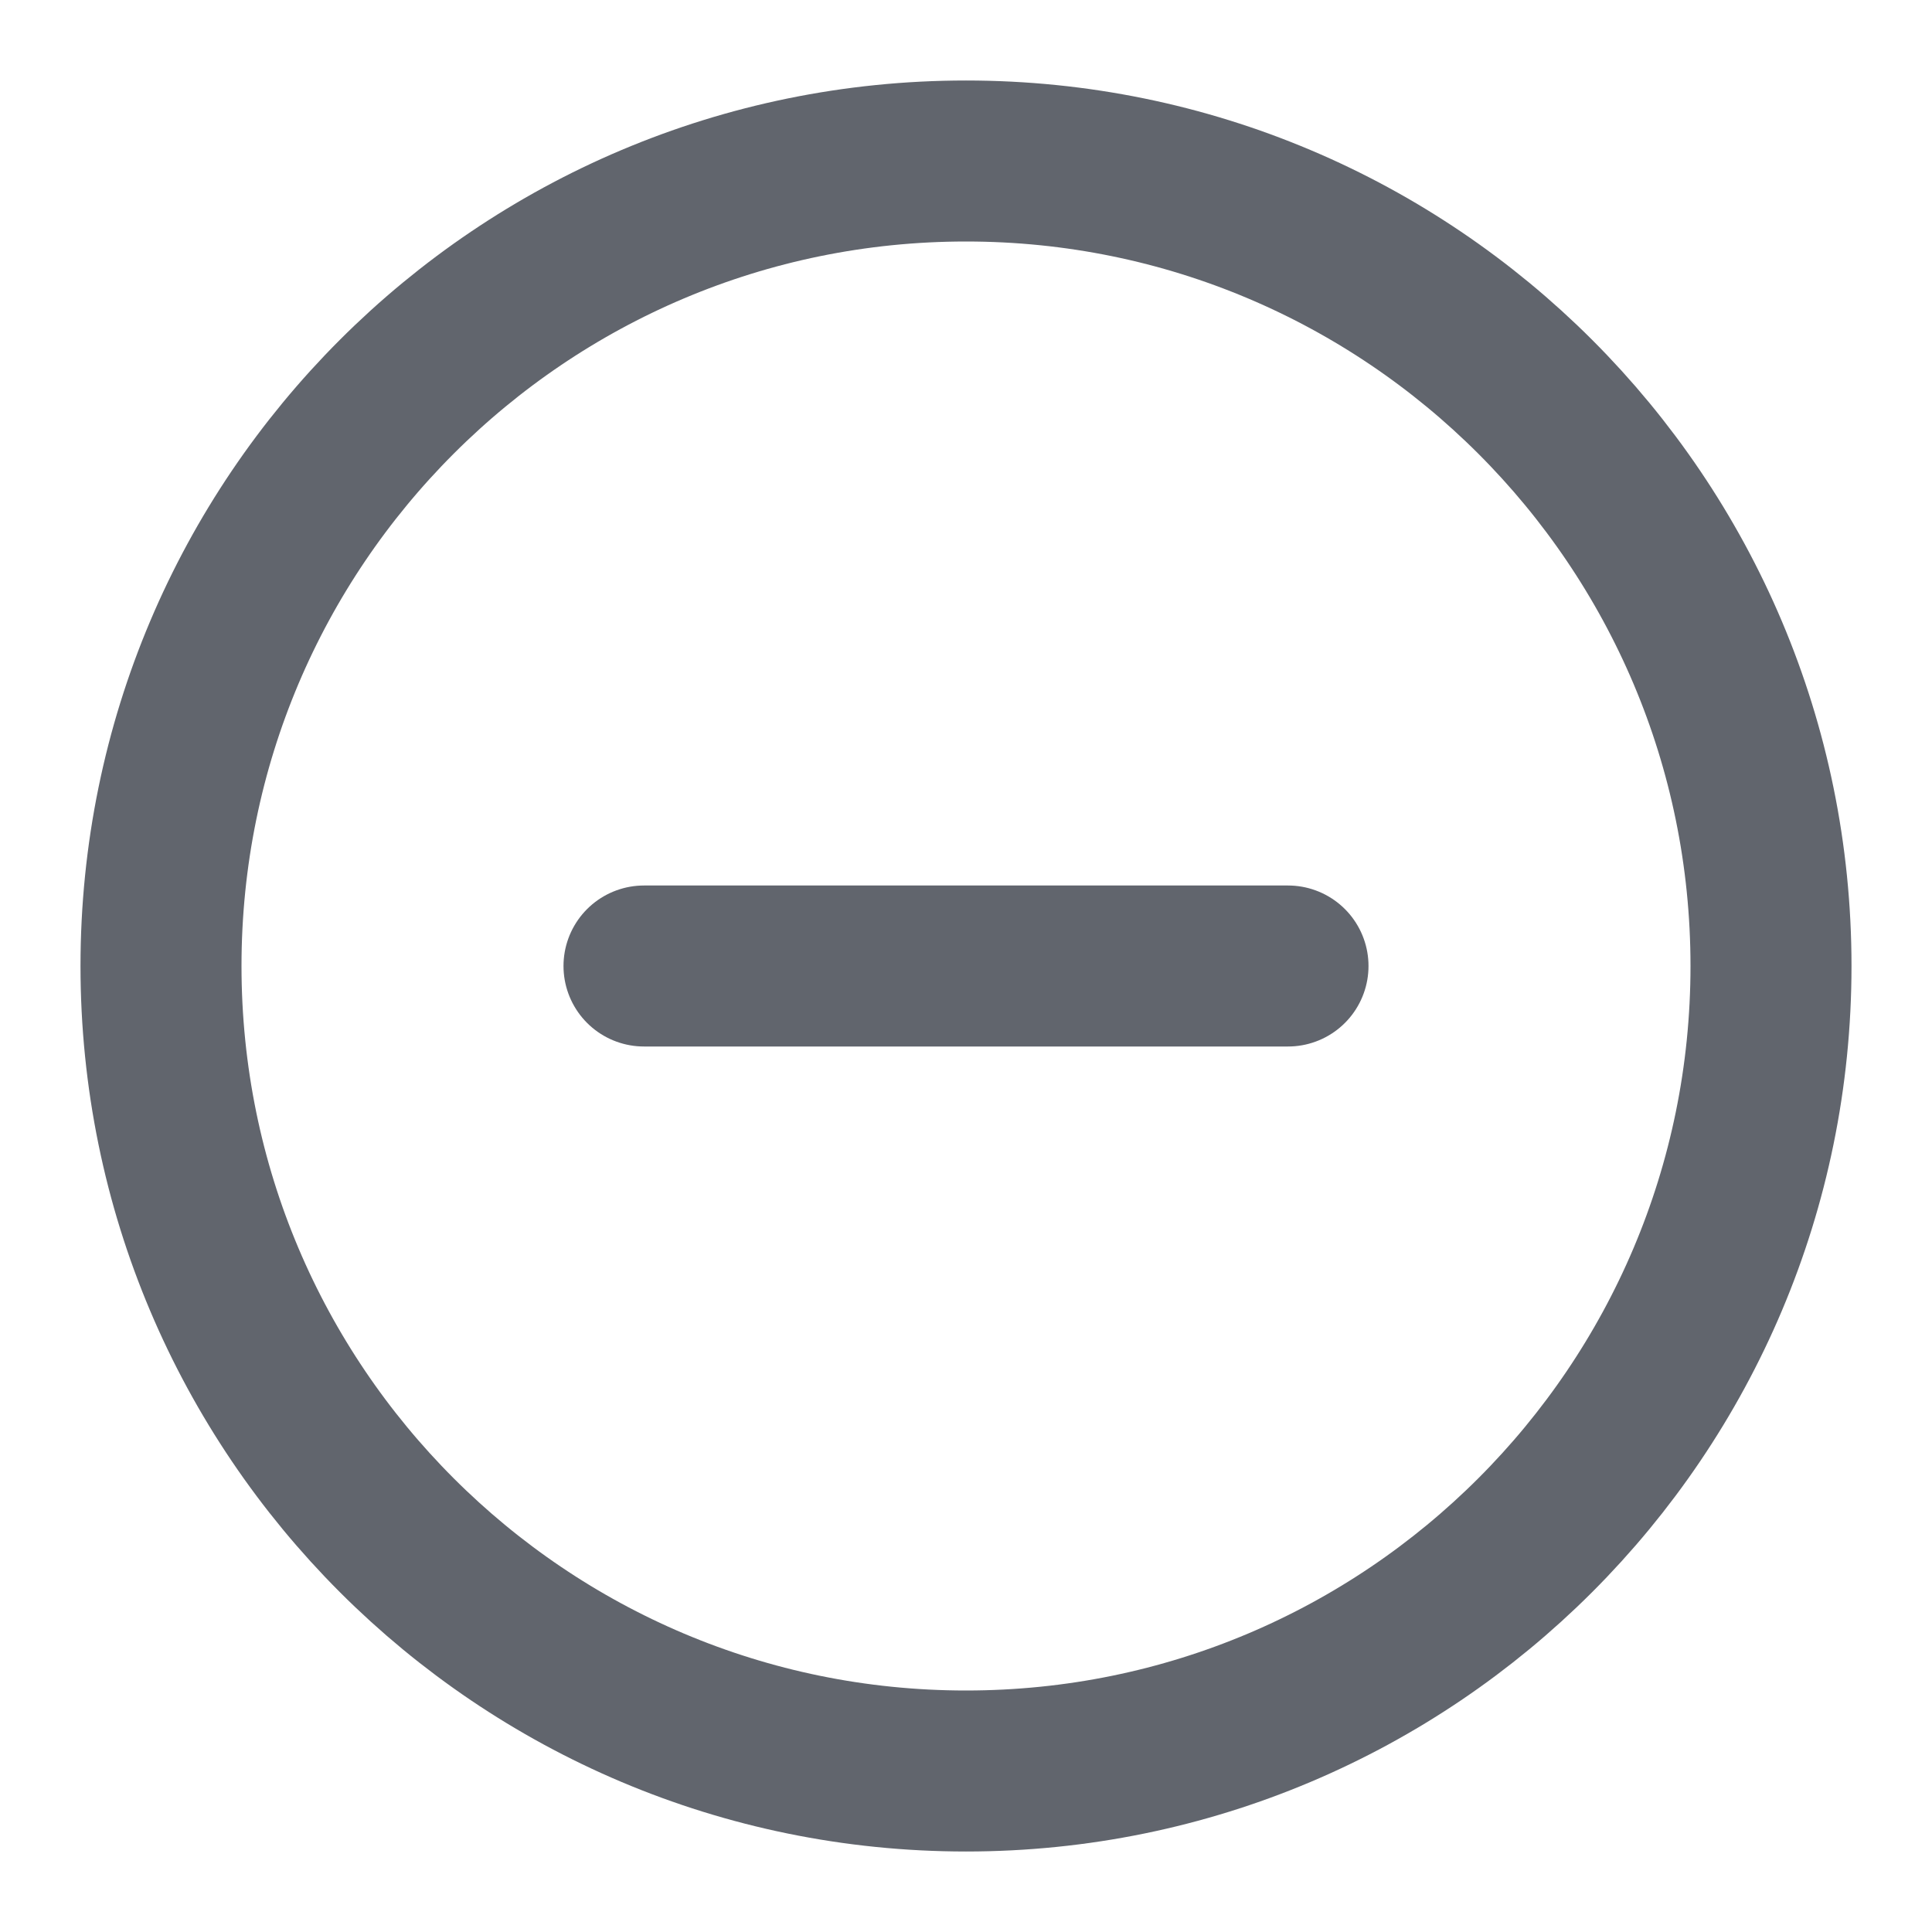
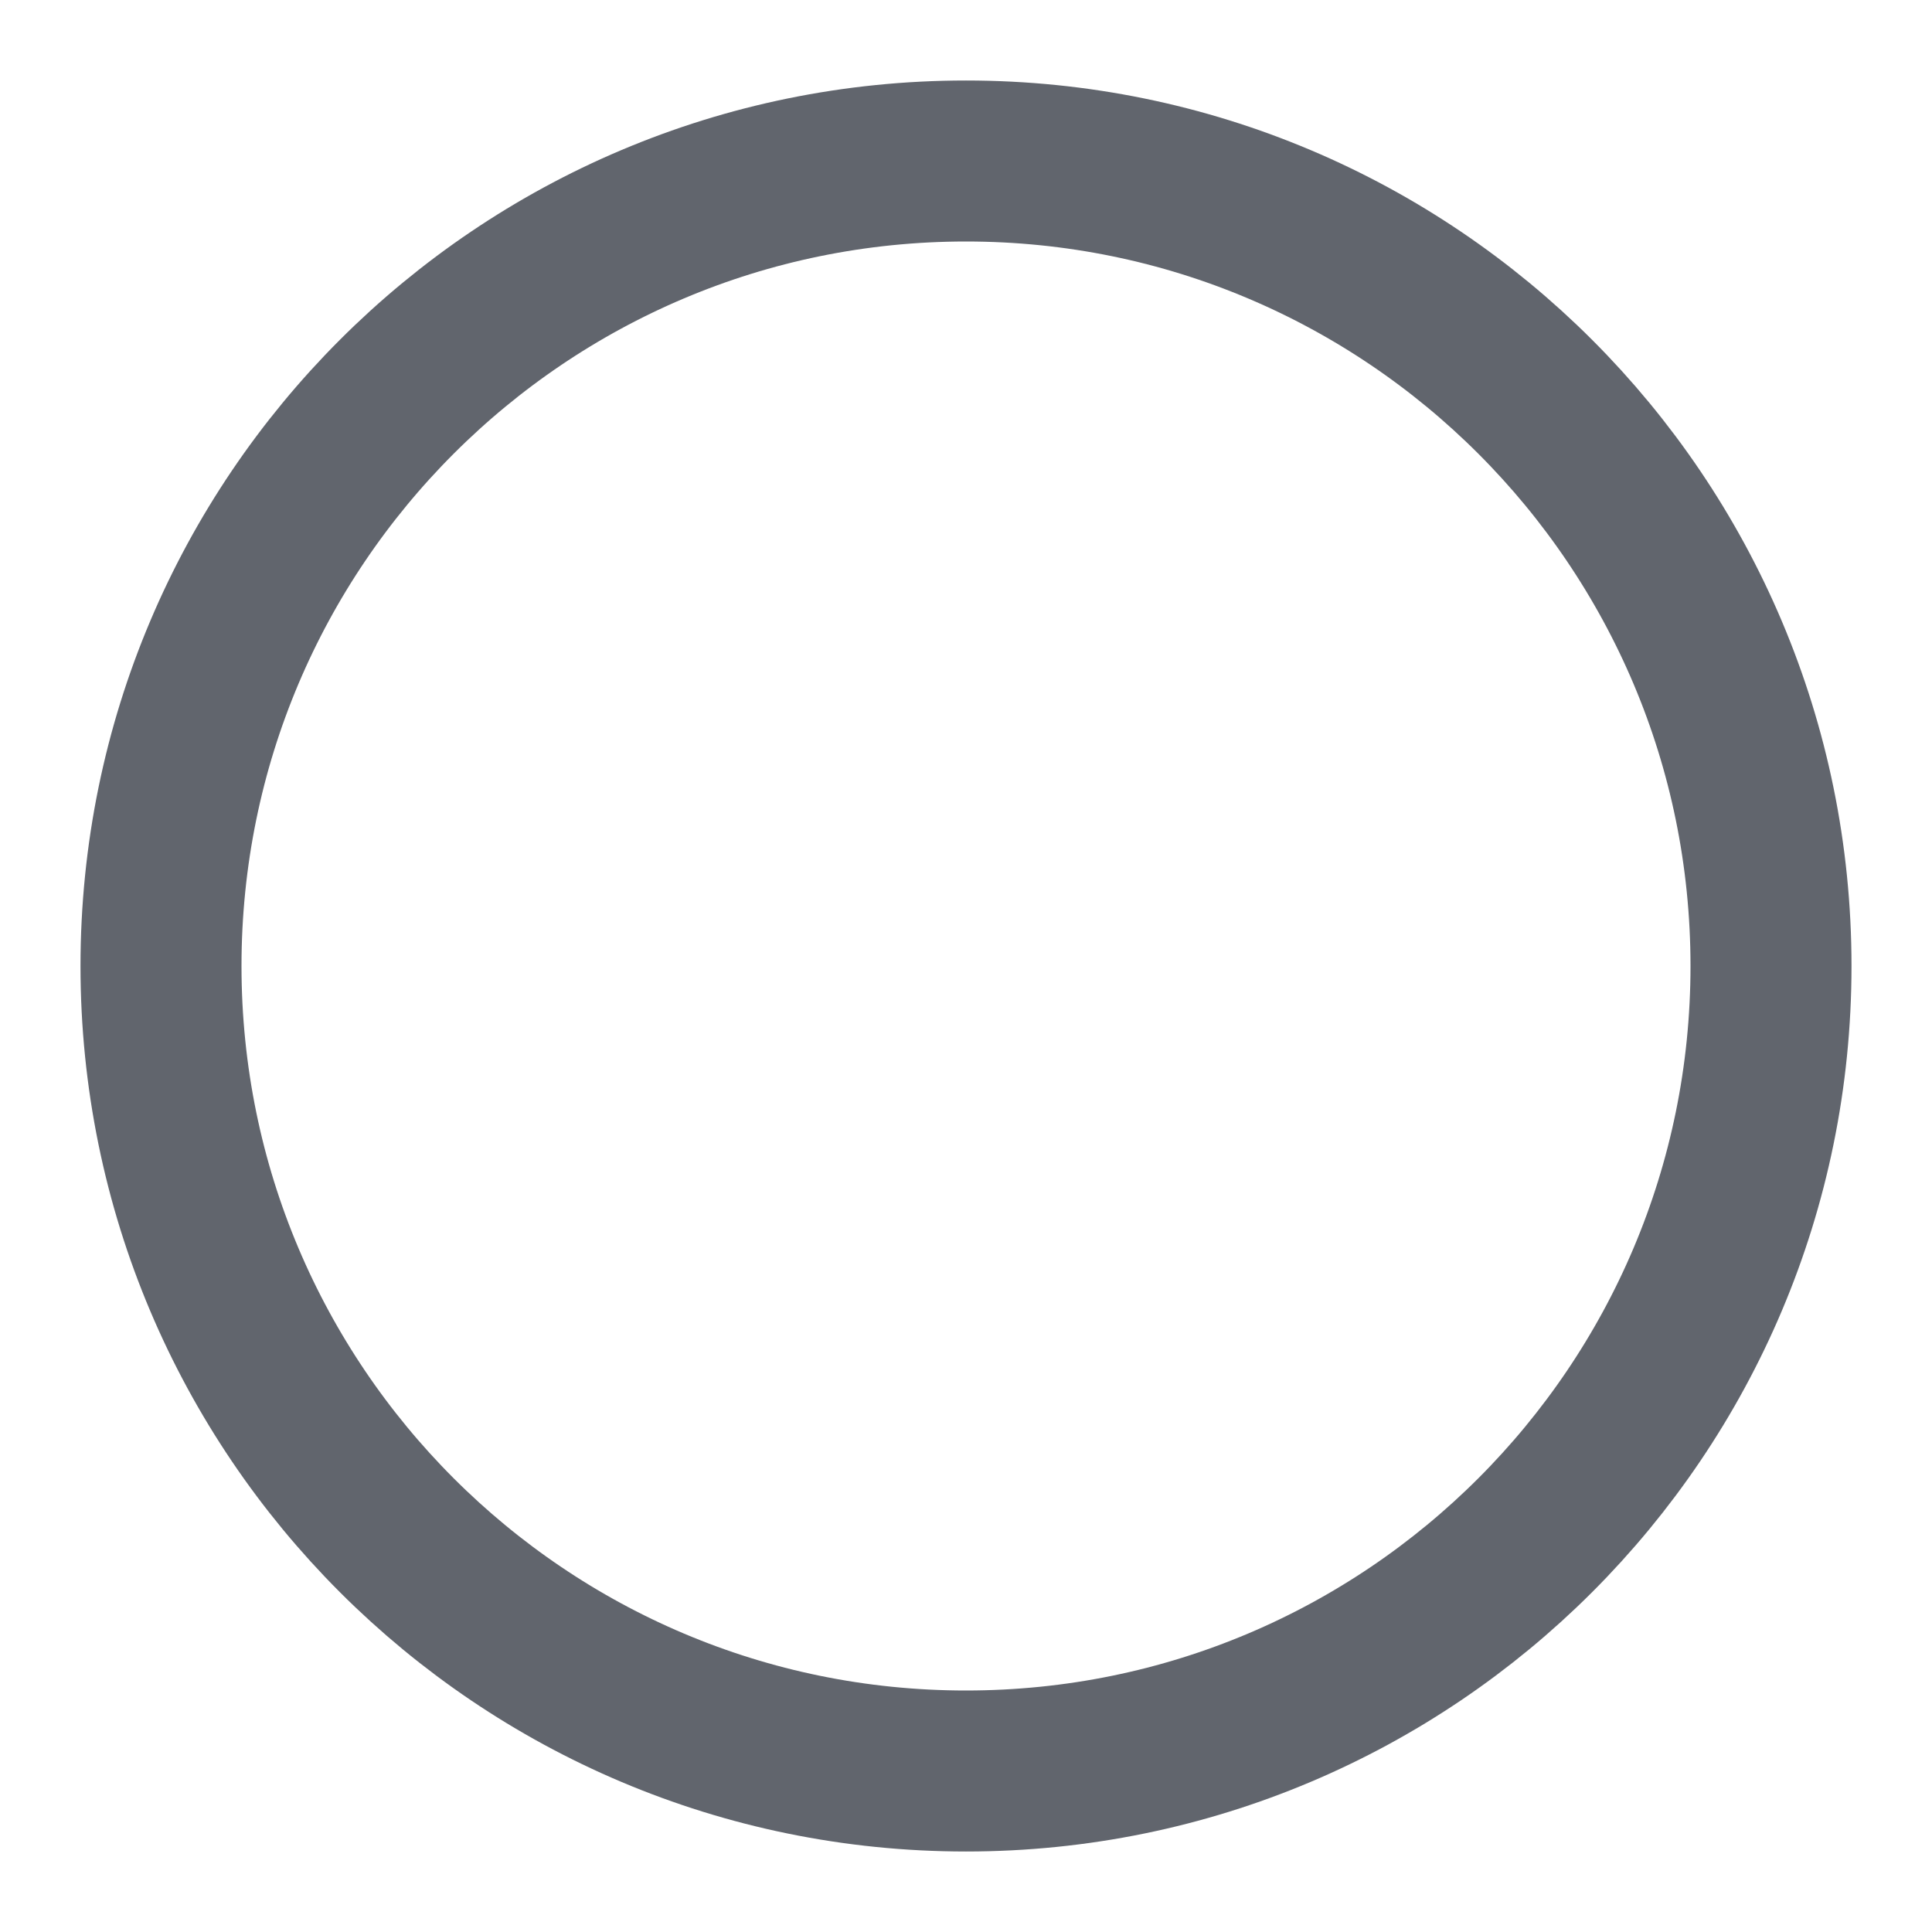
<svg xmlns="http://www.w3.org/2000/svg" width="24" height="24" viewBox="0 0 24 24" fill="none">
  <path d="M12 22C17.523 22 22 17.523 22 12C22 6.477 17.523 2 12 2C6.477 2 2 6.477 2 12C2 17.523 6.477 22 12 22Z" stroke="#61656D" stroke-width="2" stroke-linecap="round" stroke-linejoin="round" />
-   <path d="M8 12H16" stroke="#61656D" stroke-width="2" stroke-linecap="round" stroke-linejoin="round" />
</svg>